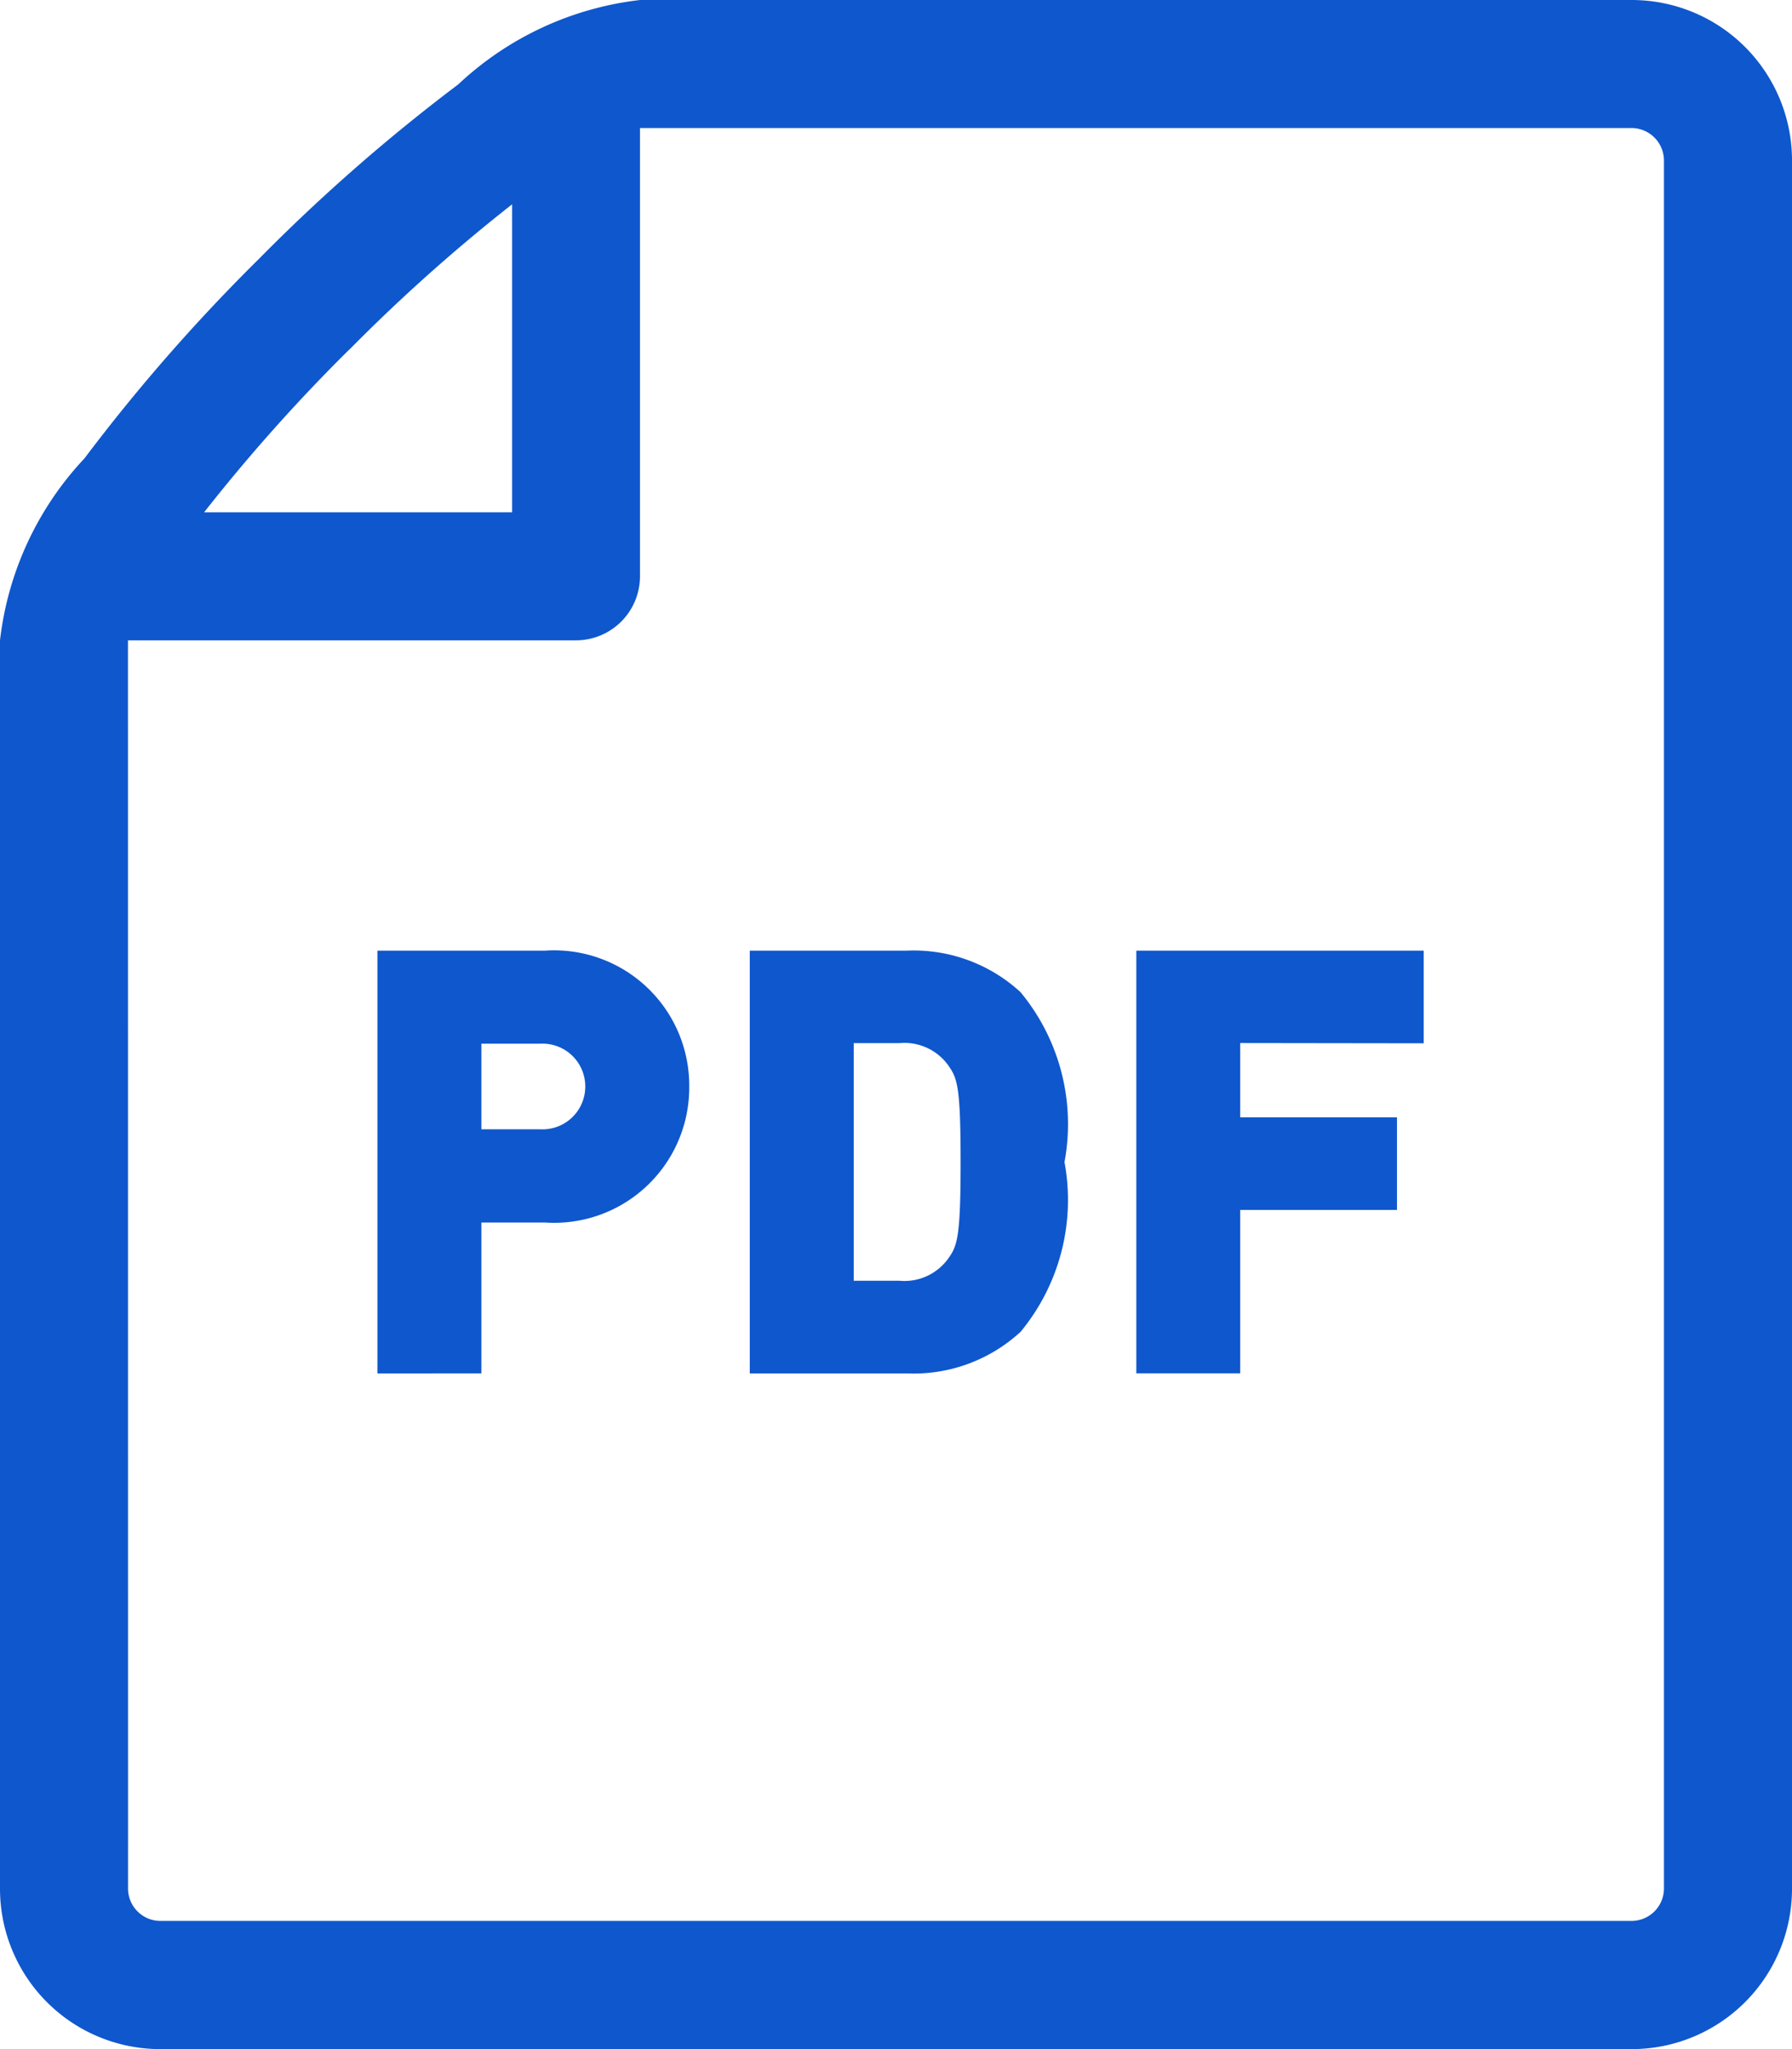
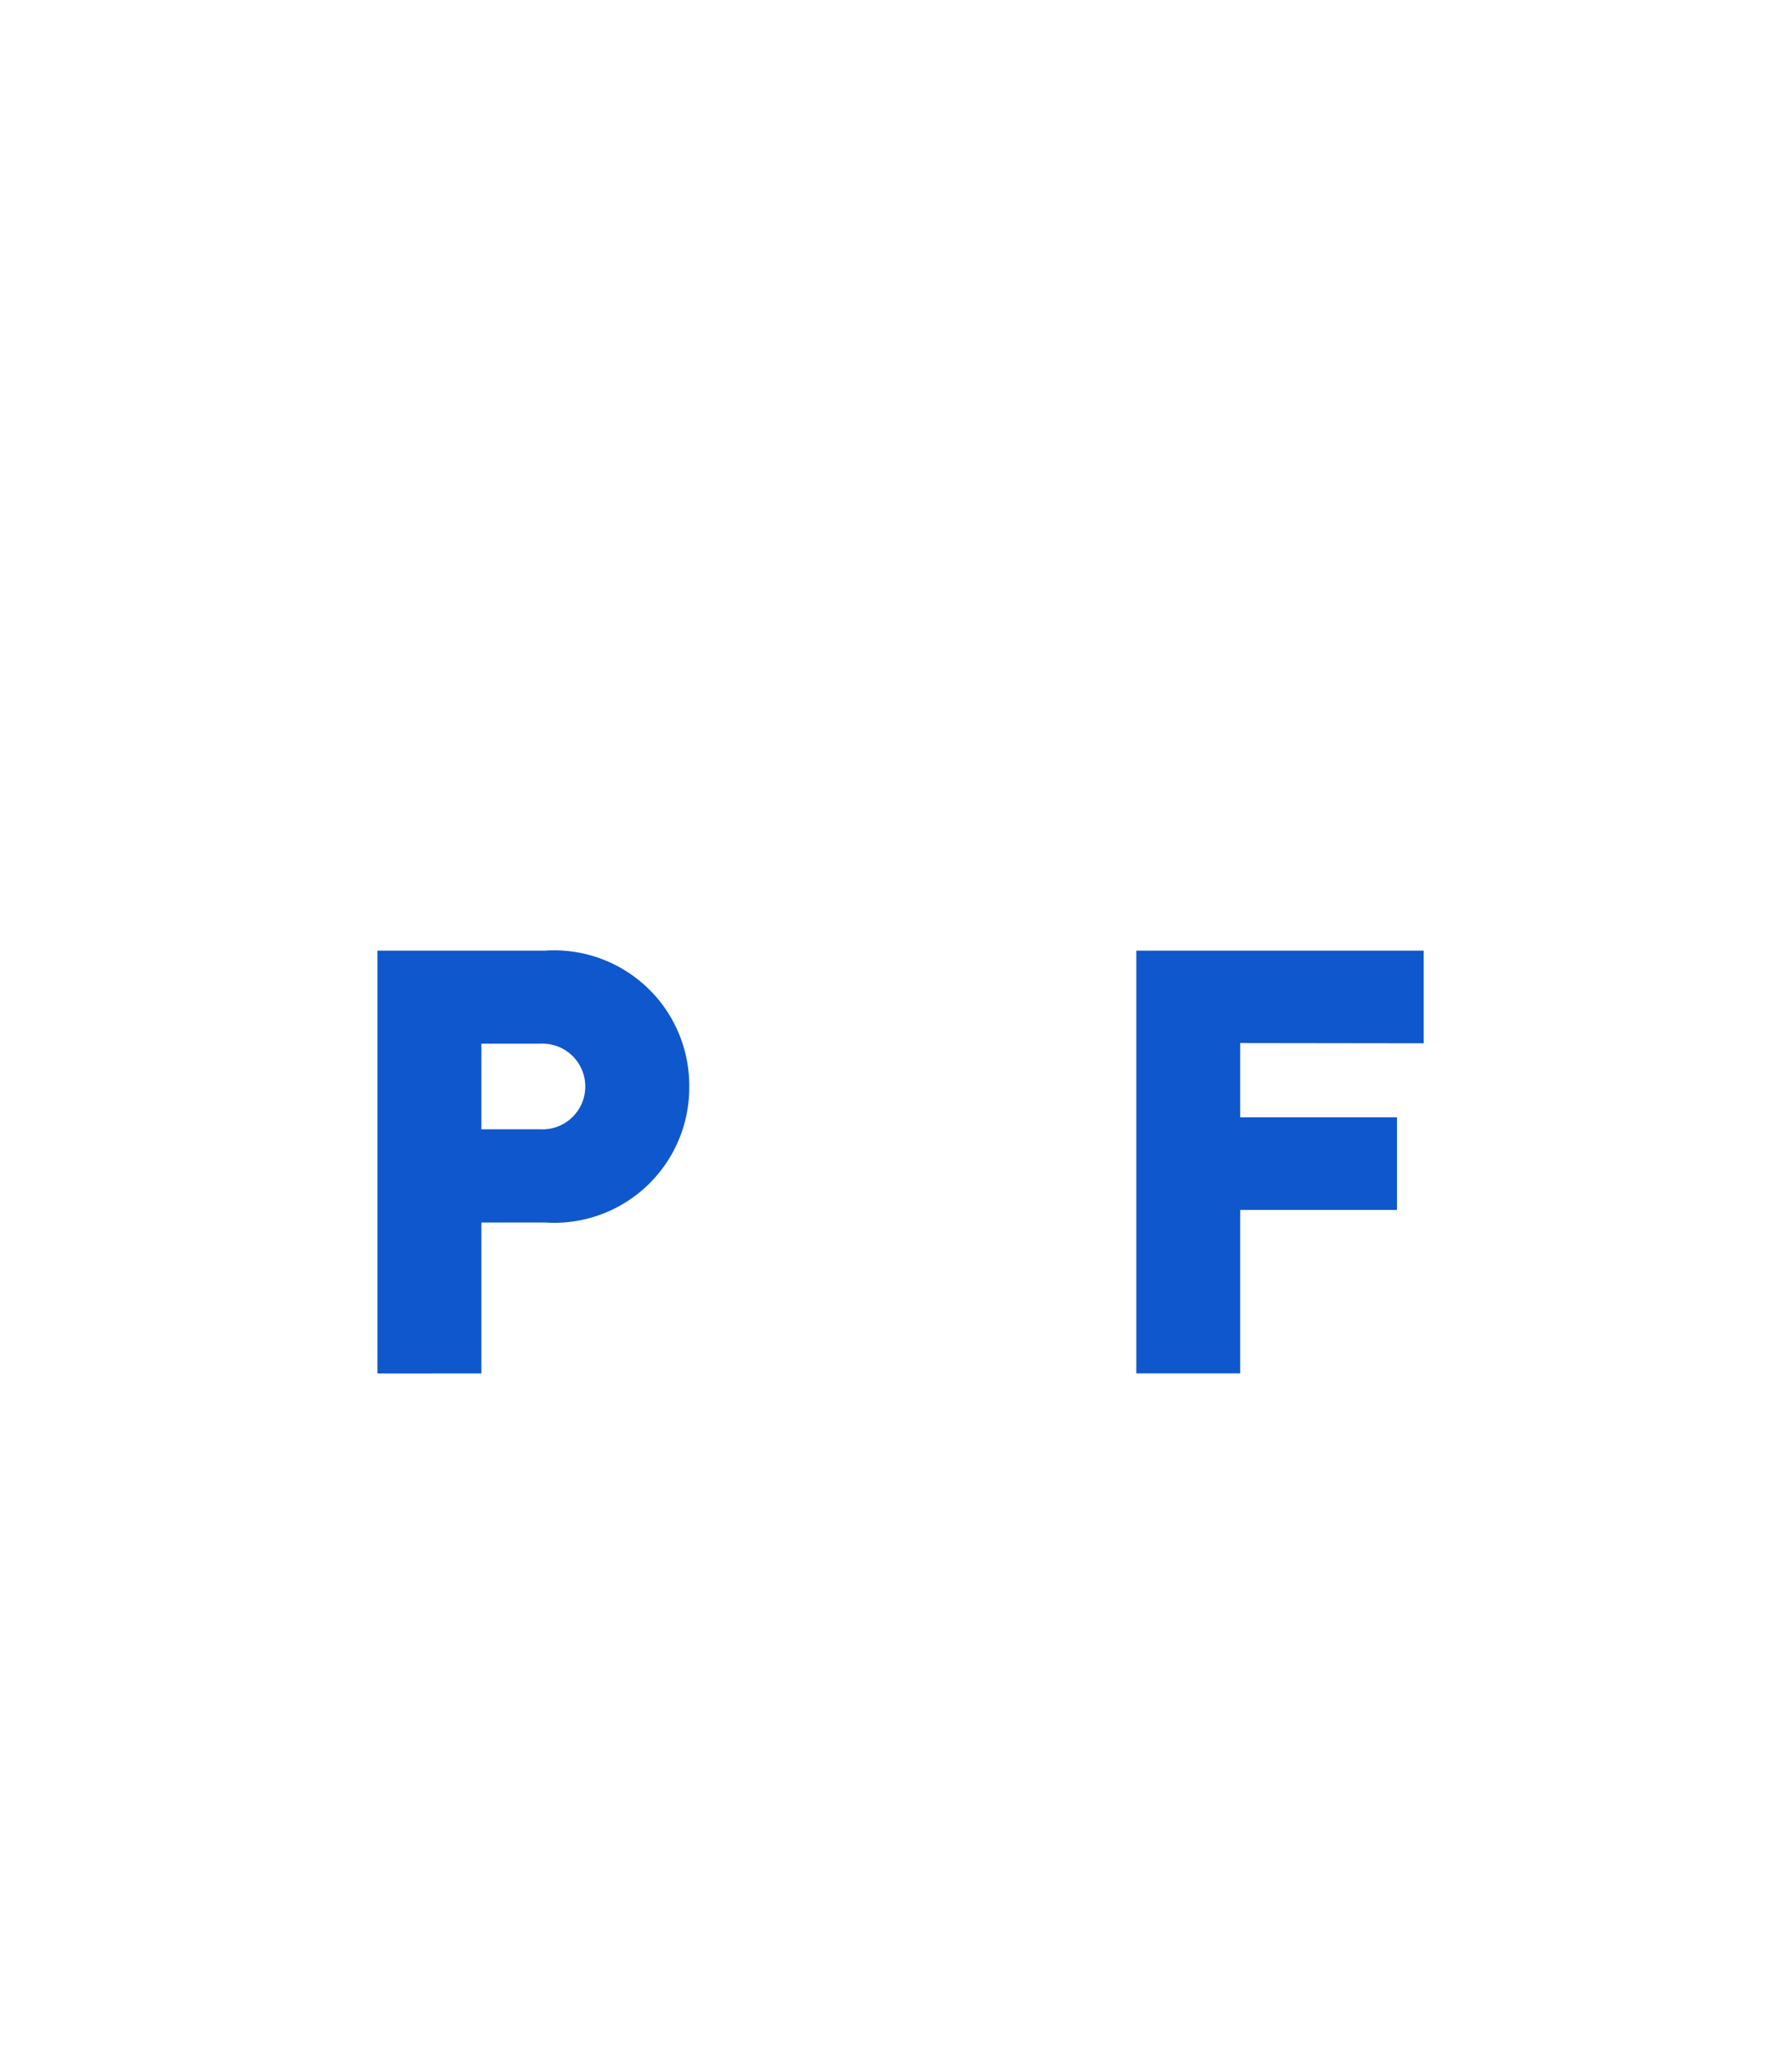
<svg xmlns="http://www.w3.org/2000/svg" width="21.58" height="24.662" viewBox="0 0 21.58 24.662">
  <g id="グループ_10514" data-name="グループ 10514" transform="translate(16.908 212.65)">
-     <path id="パス_2112" data-name="パス 2112" d="M-16.908-204.943v15.029a1.93,1.93,0,0,0,1.927,1.927H2.745a1.93,1.93,0,0,0,1.927-1.927v-20.809a1.93,1.93,0,0,0-1.927-1.927H-9.2a3.84,3.84,0,0,0-2.19,1.016,21.868,21.868,0,0,0-2.4,2.1,21.879,21.879,0,0,0-2.1,2.4A3.84,3.84,0,0,0-16.908-204.943Zm4.208-3.5a20.854,20.854,0,0,1,1.959-1.748v3.707h-3.709a21.051,21.051,0,0,1,1.748-1.959Zm-2.667,3.5h5.395a.771.771,0,0,0,.771-.771v-5.395H2.745a.392.392,0,0,1,.385.385v20.809a.391.391,0,0,1-.385.385H-14.981a.39.39,0,0,1-.385-.385Z" fill="#0f57cd" />
    <g id="グループ_10513" data-name="グループ 10513" transform="translate(-12.363 -201.211)">
      <path id="パス_2113" data-name="パス 2113" d="M14.765-134.728H14v1.816H12.748V-138h2.017a1.627,1.627,0,0,1,1.738,1.637A1.627,1.627,0,0,1,14.765-134.728Zm-.057-2.152H14v1.03h.708a.515.515,0,0,0,.543-.515A.515.515,0,0,0,14.707-136.88Z" transform="translate(-12.748 138.003)" fill="#0f57cd" />
-       <path id="パス_2114" data-name="パス 2114" d="M45.267-133.412a1.9,1.9,0,0,1-1.373.5H42.006V-138h1.888a1.9,1.9,0,0,1,1.373.5,2.491,2.491,0,0,1,.529,2.045A2.491,2.491,0,0,1,45.267-133.412Zm-.858-3.189a.65.65,0,0,0-.6-.286h-.551v2.86h.551a.65.65,0,0,0,.6-.286c.1-.143.136-.279.136-1.144S44.509-136.459,44.409-136.6Z" transform="translate(-37.522 138.003)" fill="#0f57cd" />
      <path id="パス_2115" data-name="パス 2115" d="M73.634-136.888v.894h1.888v1.115H73.634v1.966H72.383V-138h3.461v1.115Z" transform="translate(-63.244 138.003)" fill="#0f57cd" />
    </g>
  </g>
</svg>